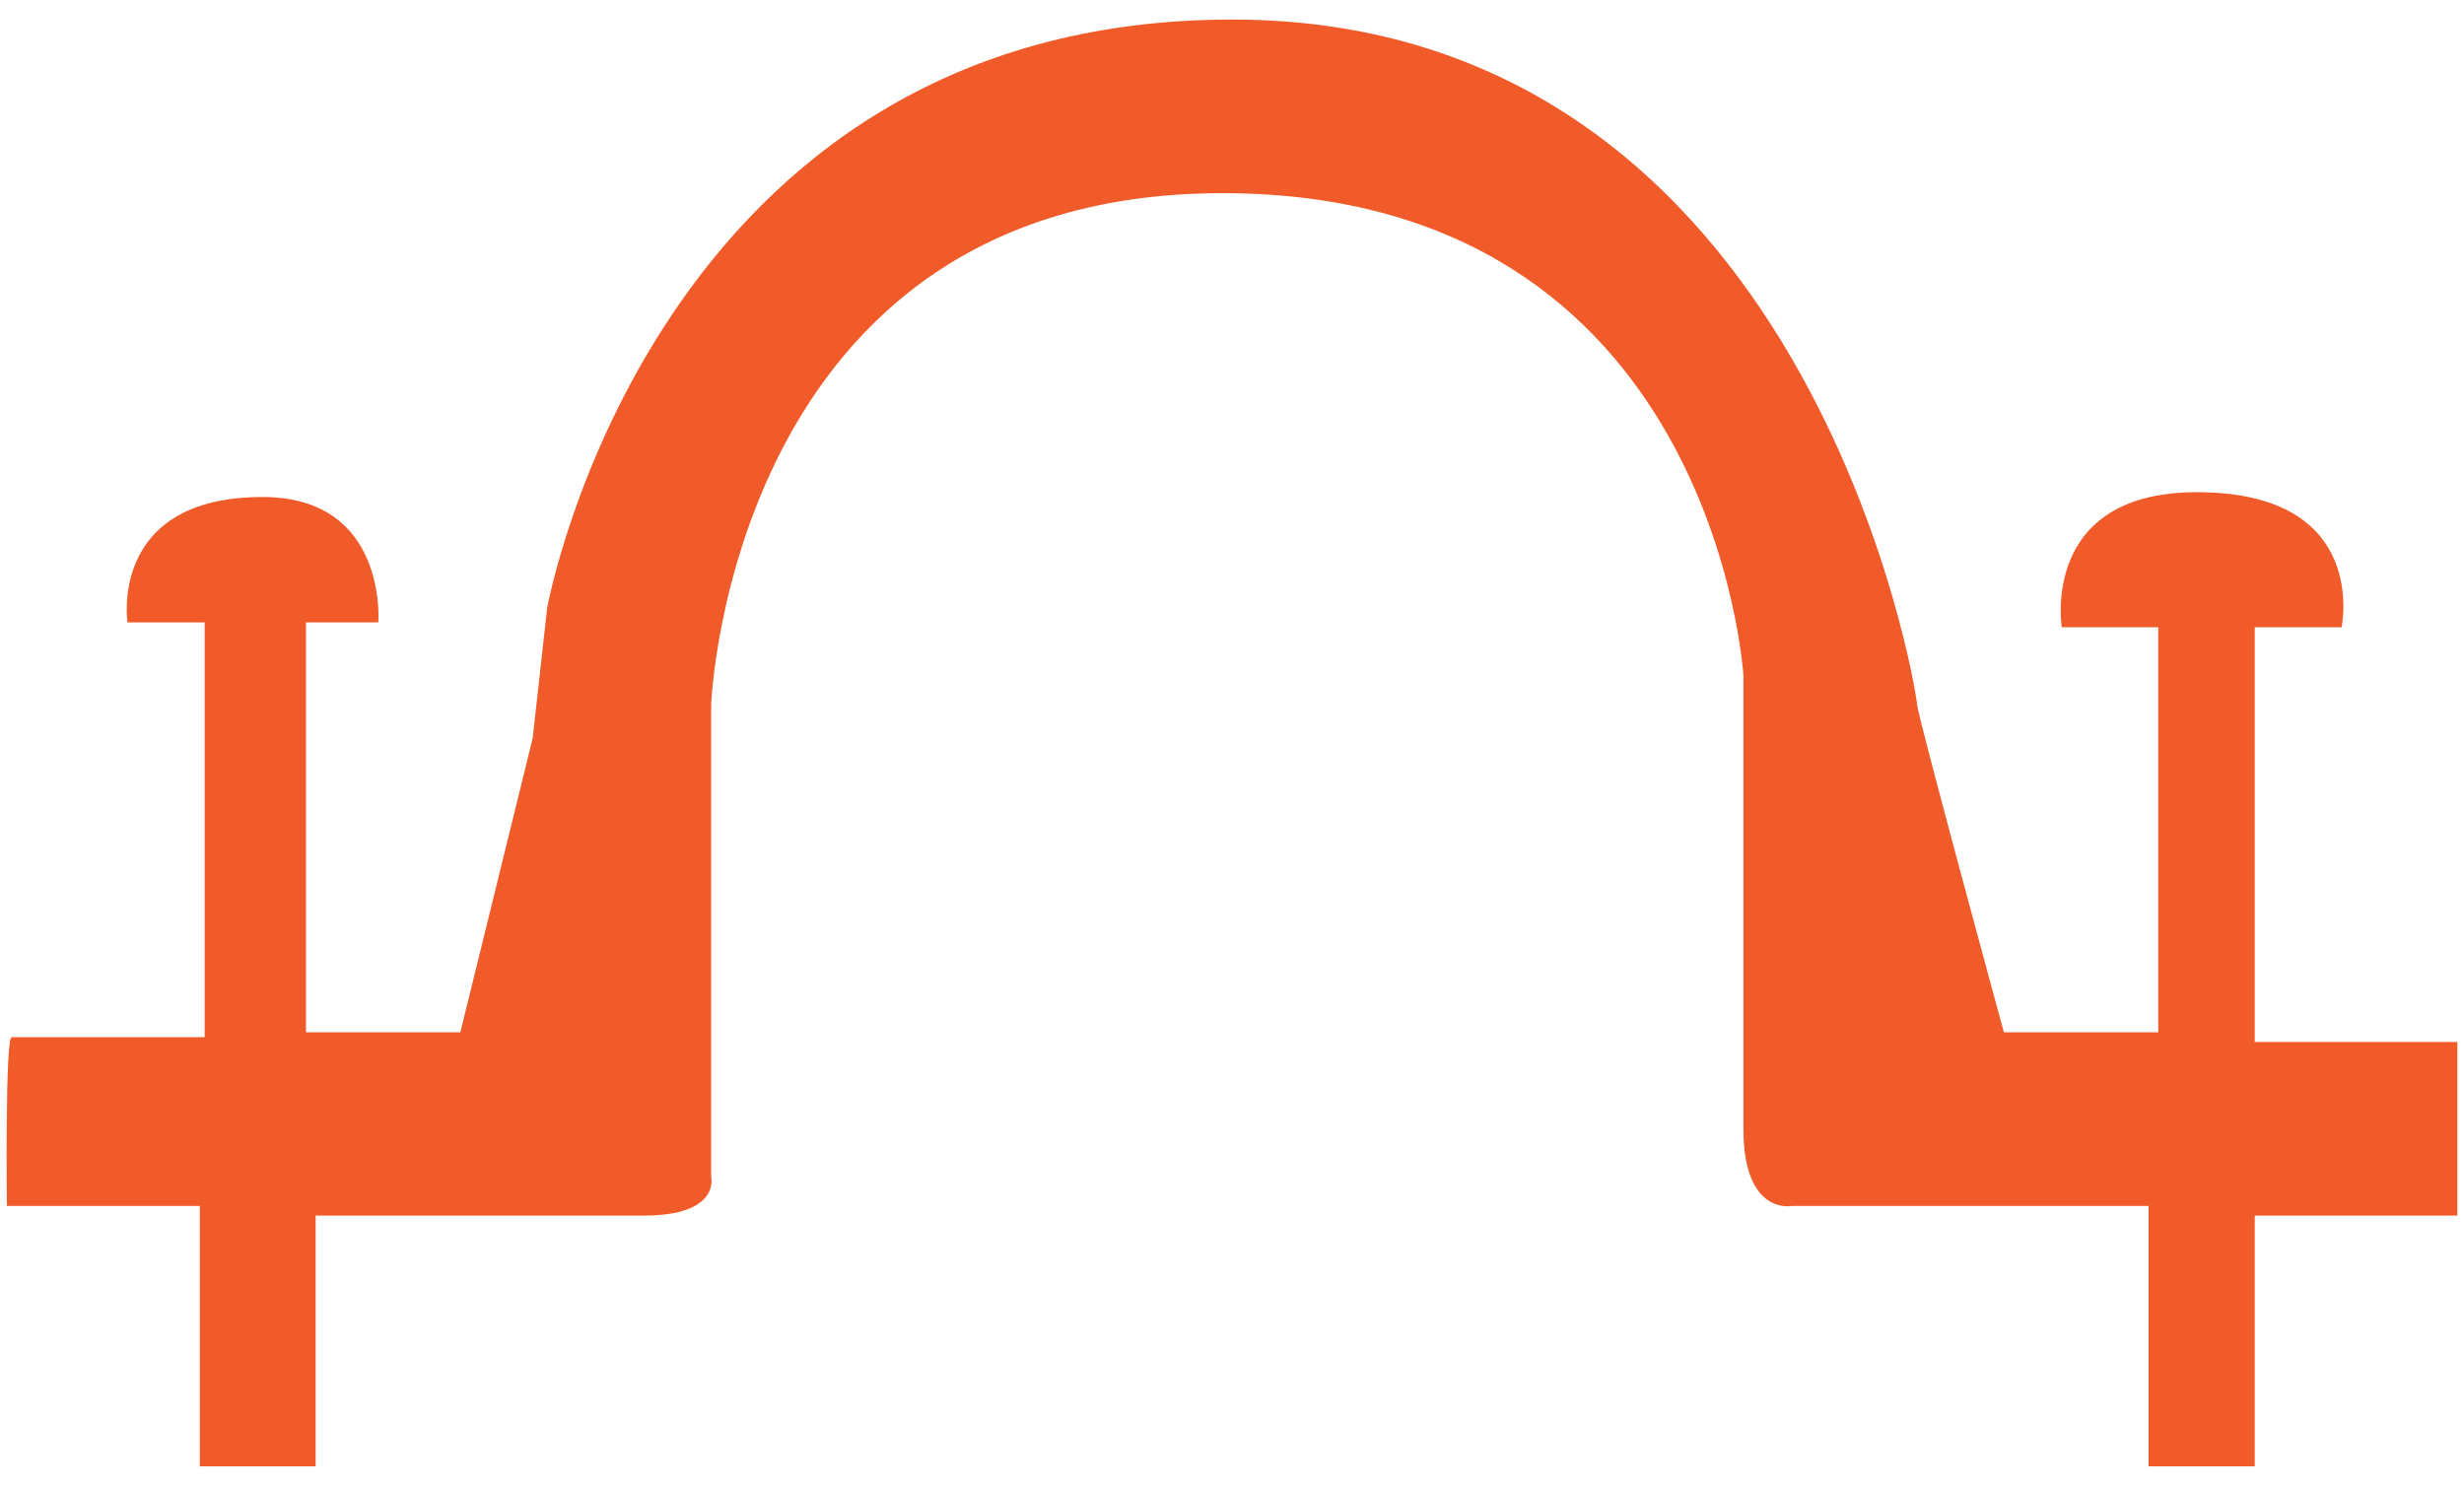
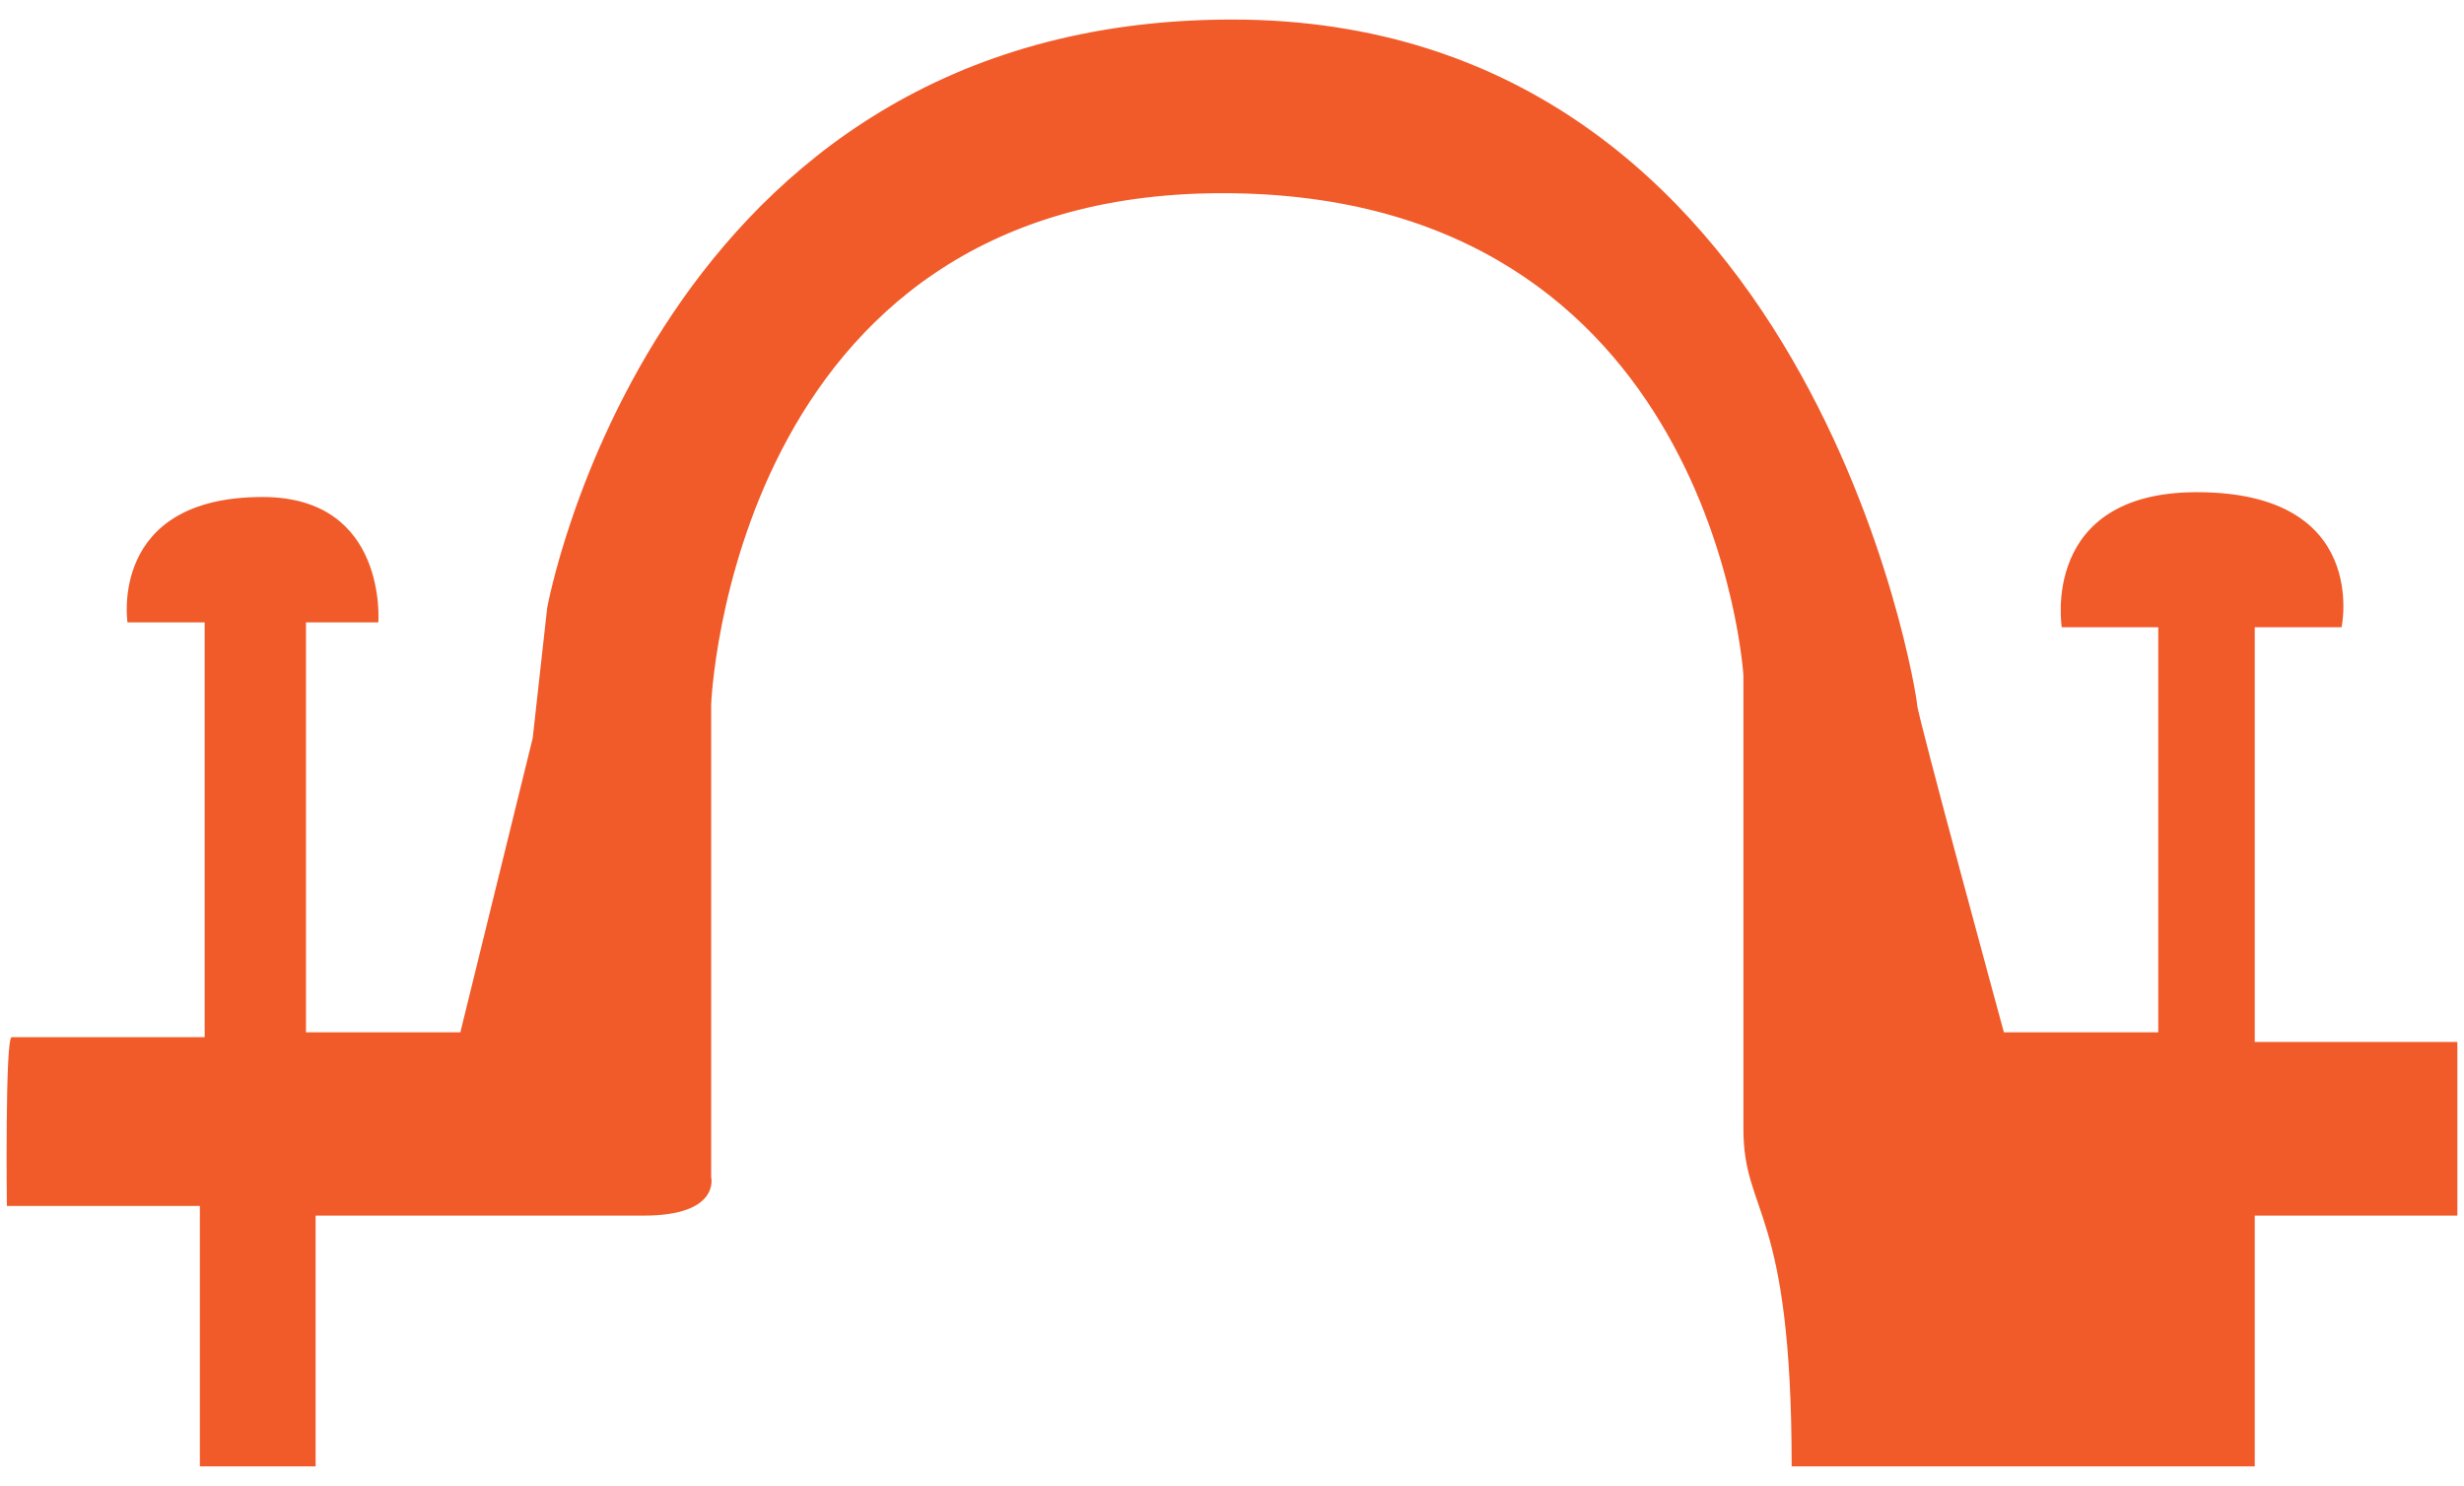
<svg xmlns="http://www.w3.org/2000/svg" width="63" height="38" viewBox="0 0 63 38" fill="none">
-   <path d="M0.3 26.523H5.233V15.917H3.26C3.26 15.917 2.766 12.71 6.713 12.71C9.92 12.71 9.673 15.917 9.673 15.917H7.823V26.4H11.77L13.62 18.877L13.99 15.547C13.99 15.547 16.703 0.5 31.503 0.5C46.303 0.5 49.016 17.767 49.016 18.013C49.016 18.26 51.236 26.4 51.236 26.4H55.183V16.04H52.716C52.716 16.04 52.149 12.587 56.17 12.587C60.61 12.587 59.87 16.04 59.87 16.04H57.65V26.647H62.83V31.087H57.65V37.5H54.936V30.84H45.81C45.81 30.84 44.576 31.087 44.576 28.867C44.576 26.647 44.576 17.273 44.576 17.273C44.576 17.273 43.836 4.94 31.256 4.94C18.676 4.94 18.183 18.013 18.183 18.013V30.1C18.183 30.1 18.43 31.087 16.456 31.087C14.483 31.087 8.07 31.087 8.07 31.087V37.5H5.11V30.84H0.176C0.176 30.84 0.127 26.523 0.3 26.523Z" fill="#F15A29" />
+   <path d="M0.3 26.523H5.233V15.917H3.26C3.26 15.917 2.766 12.71 6.713 12.71C9.92 12.71 9.673 15.917 9.673 15.917H7.823V26.4H11.77L13.62 18.877L13.99 15.547C13.99 15.547 16.703 0.5 31.503 0.5C46.303 0.5 49.016 17.767 49.016 18.013C49.016 18.26 51.236 26.4 51.236 26.4H55.183V16.04H52.716C52.716 16.04 52.149 12.587 56.17 12.587C60.61 12.587 59.87 16.04 59.87 16.04H57.65V26.647H62.83V31.087H57.65V37.5H54.936H45.81C45.81 30.84 44.576 31.087 44.576 28.867C44.576 26.647 44.576 17.273 44.576 17.273C44.576 17.273 43.836 4.94 31.256 4.94C18.676 4.94 18.183 18.013 18.183 18.013V30.1C18.183 30.1 18.43 31.087 16.456 31.087C14.483 31.087 8.07 31.087 8.07 31.087V37.5H5.11V30.84H0.176C0.176 30.84 0.127 26.523 0.3 26.523Z" fill="#F15A29" />
</svg>